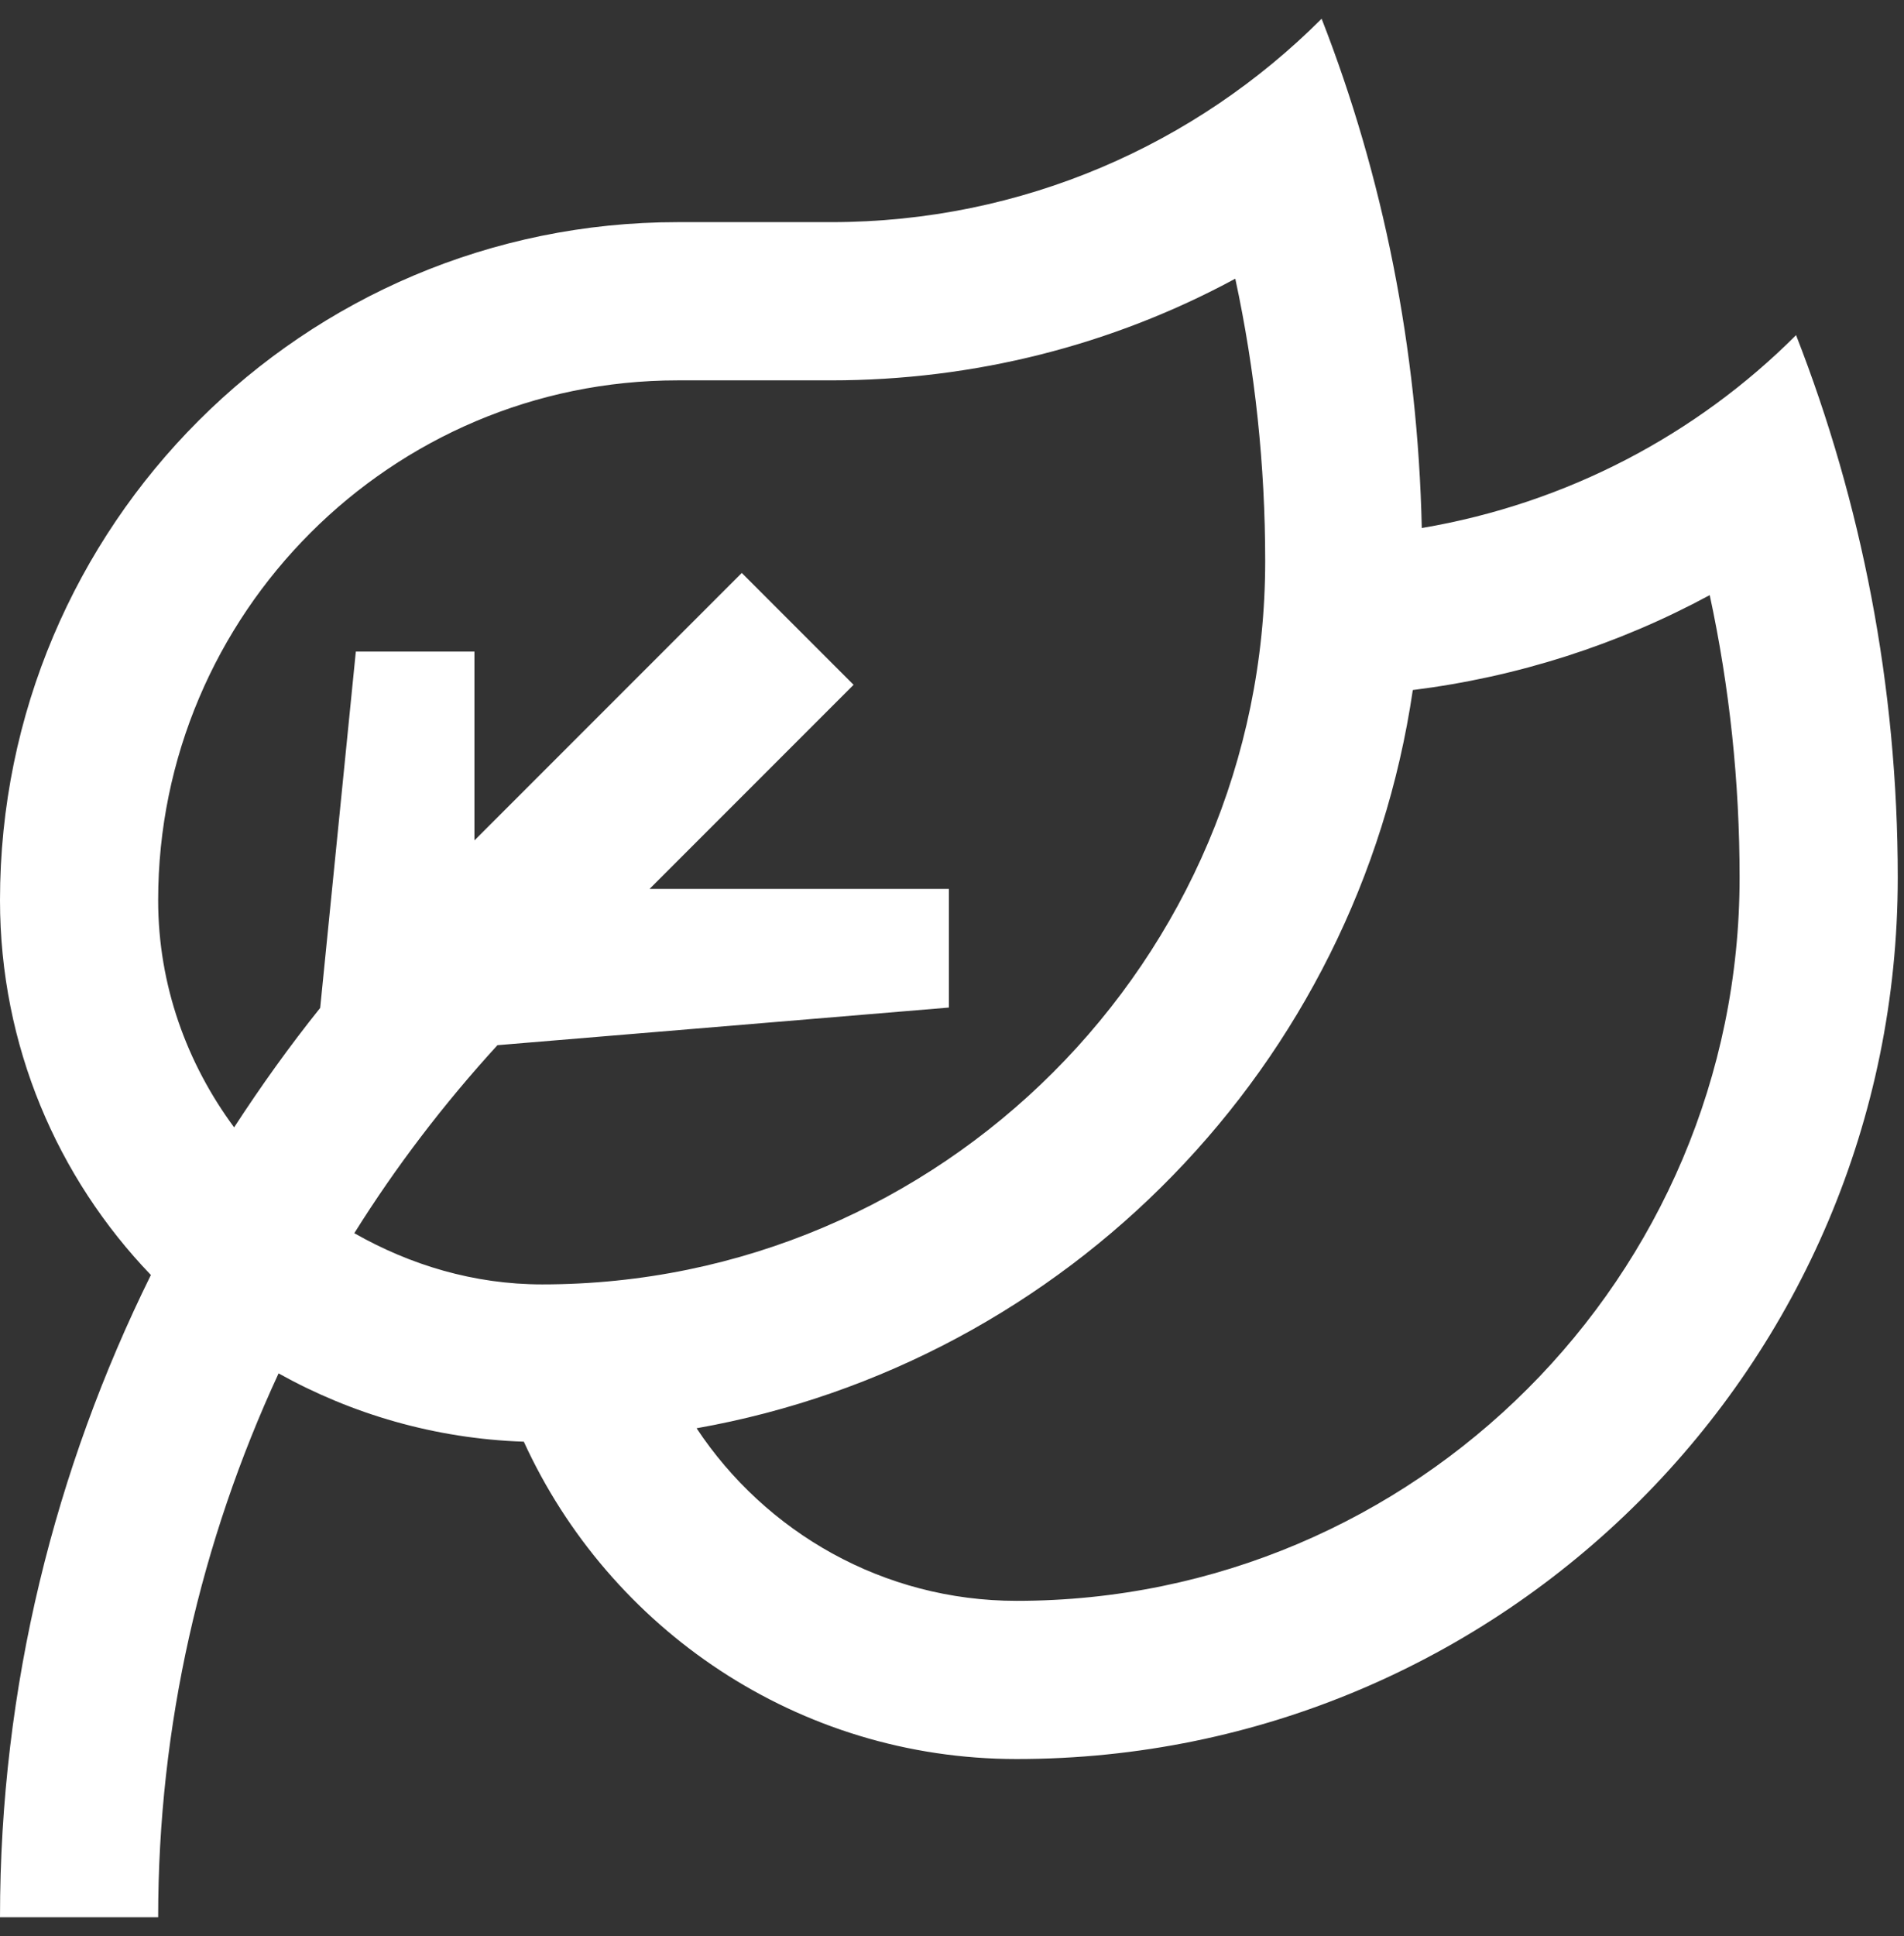
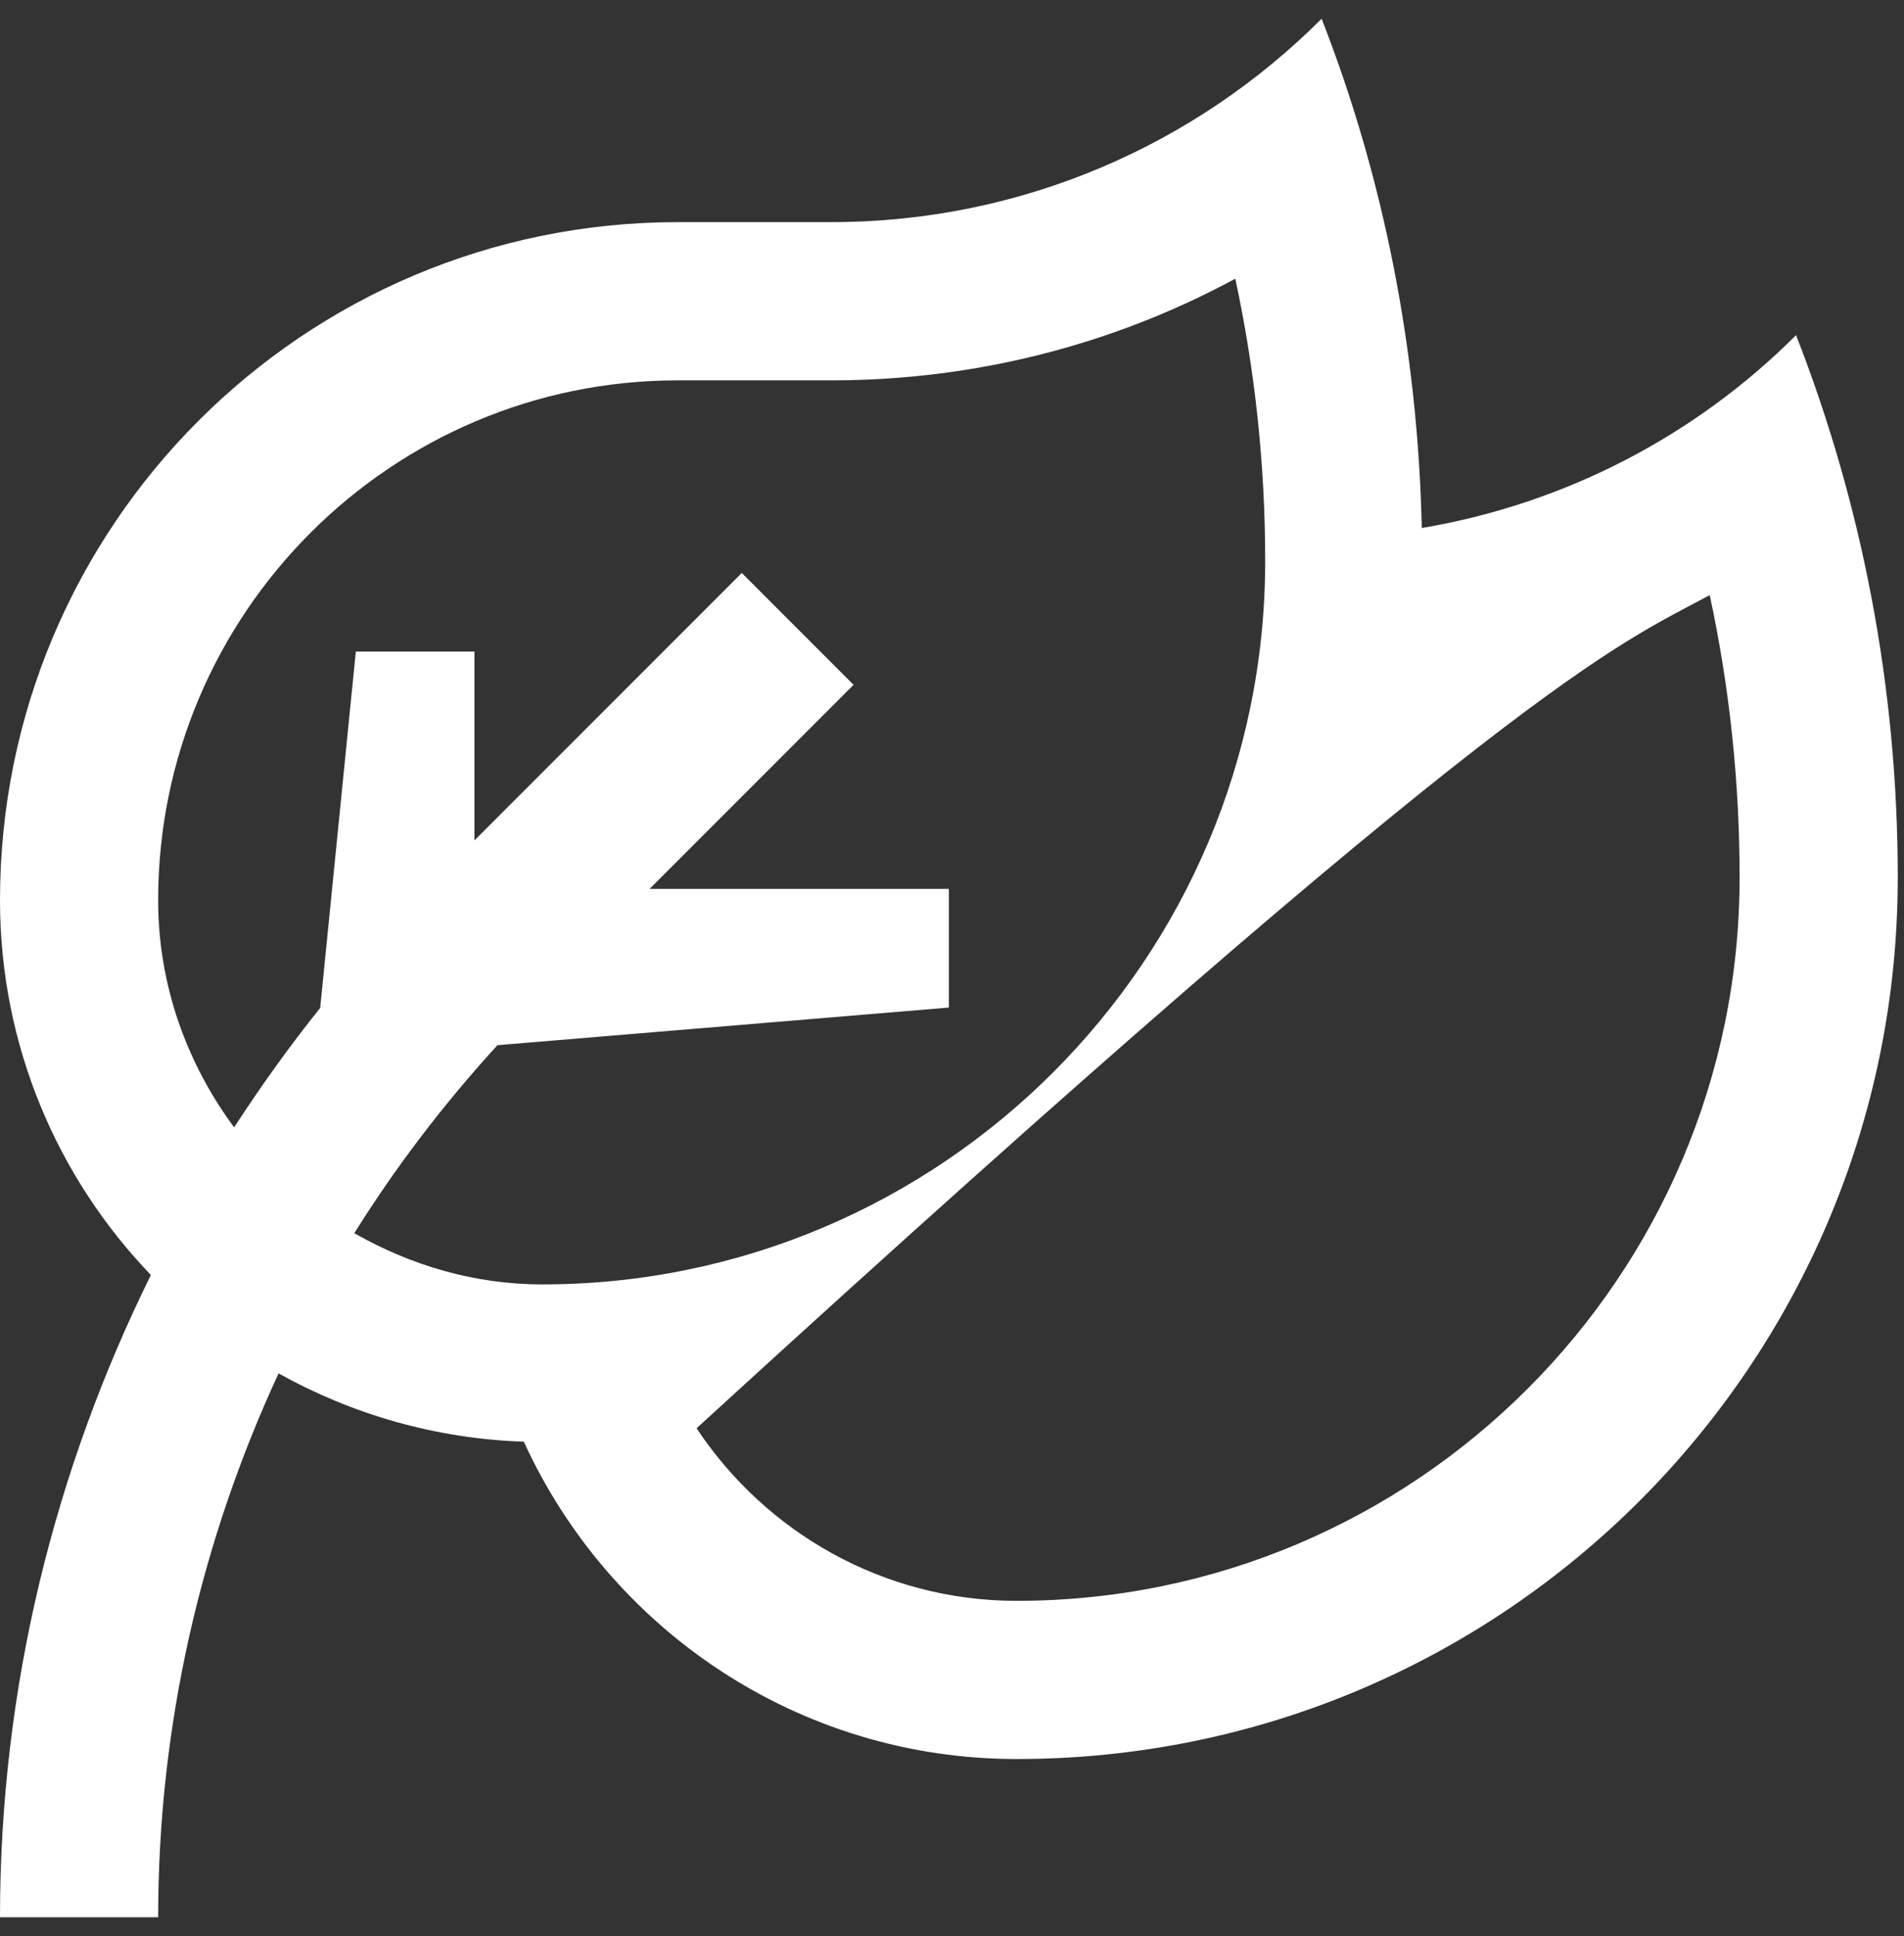
<svg xmlns="http://www.w3.org/2000/svg" width="61" height="62" viewBox="0 0 61 62" fill="none">
  <rect x="0" y="0" width="61" height="62" fill="#333333" stroke="none" />
-   <path id="Vector" d="M57.542 10.733C54.353 13.923 50.192 16.125 45.551 16.91C45.422 11.15 44.311 5.64 42.342 0.6C38.319 4.624 32.763 7.114 26.625 7.114H21.714C9.723 7.114 0 16.837 0 28.829C0 33.489 1.841 37.717 4.834 40.832C1.768 47.041 0 54.006 0 61.4H5.067C5.067 55.277 6.428 49.377 8.925 43.983C11.266 45.287 13.935 46.074 16.782 46.17C19.521 52.16 25.554 56.333 32.573 56.333C48.158 56.333 60.8 43.694 60.8 28.103C60.8 21.954 59.633 16.086 57.542 10.733ZM17.371 41.133C15.173 41.133 13.137 40.508 11.351 39.493C12.681 37.366 14.214 35.357 15.937 33.472L30.4 32.267V28.467H20.811L27.347 21.931L23.765 18.349L15.2 26.914V20.867H11.4L10.258 32.279C9.275 33.504 8.36 34.783 7.501 36.104C5.991 34.061 5.067 31.559 5.067 28.829C5.067 19.649 12.535 12.181 21.714 12.181H26.625C31.218 12.181 35.642 11.052 39.576 8.925C40.212 11.879 40.534 14.903 40.534 17.971C40.533 30.742 30.142 41.133 17.371 41.133ZM32.572 51.267C28.292 51.267 24.521 49.065 22.317 45.74C34.205 43.634 43.502 34.102 45.263 22.099C48.618 21.679 51.834 20.648 54.776 19.059C55.412 22.013 55.733 25.037 55.733 28.104C55.733 40.876 45.342 51.267 32.572 51.267Z" fill="white" />
+   <path id="Vector" d="M57.542 10.733C54.353 13.923 50.192 16.125 45.551 16.91C45.422 11.15 44.311 5.64 42.342 0.6C38.319 4.624 32.763 7.114 26.625 7.114H21.714C9.723 7.114 0 16.837 0 28.829C0 33.489 1.841 37.717 4.834 40.832C1.768 47.041 0 54.006 0 61.4H5.067C5.067 55.277 6.428 49.377 8.925 43.983C11.266 45.287 13.935 46.074 16.782 46.17C19.521 52.16 25.554 56.333 32.573 56.333C48.158 56.333 60.8 43.694 60.8 28.103C60.8 21.954 59.633 16.086 57.542 10.733ZM17.371 41.133C15.173 41.133 13.137 40.508 11.351 39.493C12.681 37.366 14.214 35.357 15.937 33.472L30.4 32.267V28.467H20.811L27.347 21.931L23.765 18.349L15.2 26.914V20.867H11.4L10.258 32.279C9.275 33.504 8.36 34.783 7.501 36.104C5.991 34.061 5.067 31.559 5.067 28.829C5.067 19.649 12.535 12.181 21.714 12.181H26.625C31.218 12.181 35.642 11.052 39.576 8.925C40.212 11.879 40.534 14.903 40.534 17.971C40.533 30.742 30.142 41.133 17.371 41.133ZM32.572 51.267C28.292 51.267 24.521 49.065 22.317 45.74C48.618 21.679 51.834 20.648 54.776 19.059C55.412 22.013 55.733 25.037 55.733 28.104C55.733 40.876 45.342 51.267 32.572 51.267Z" fill="white" />
</svg>